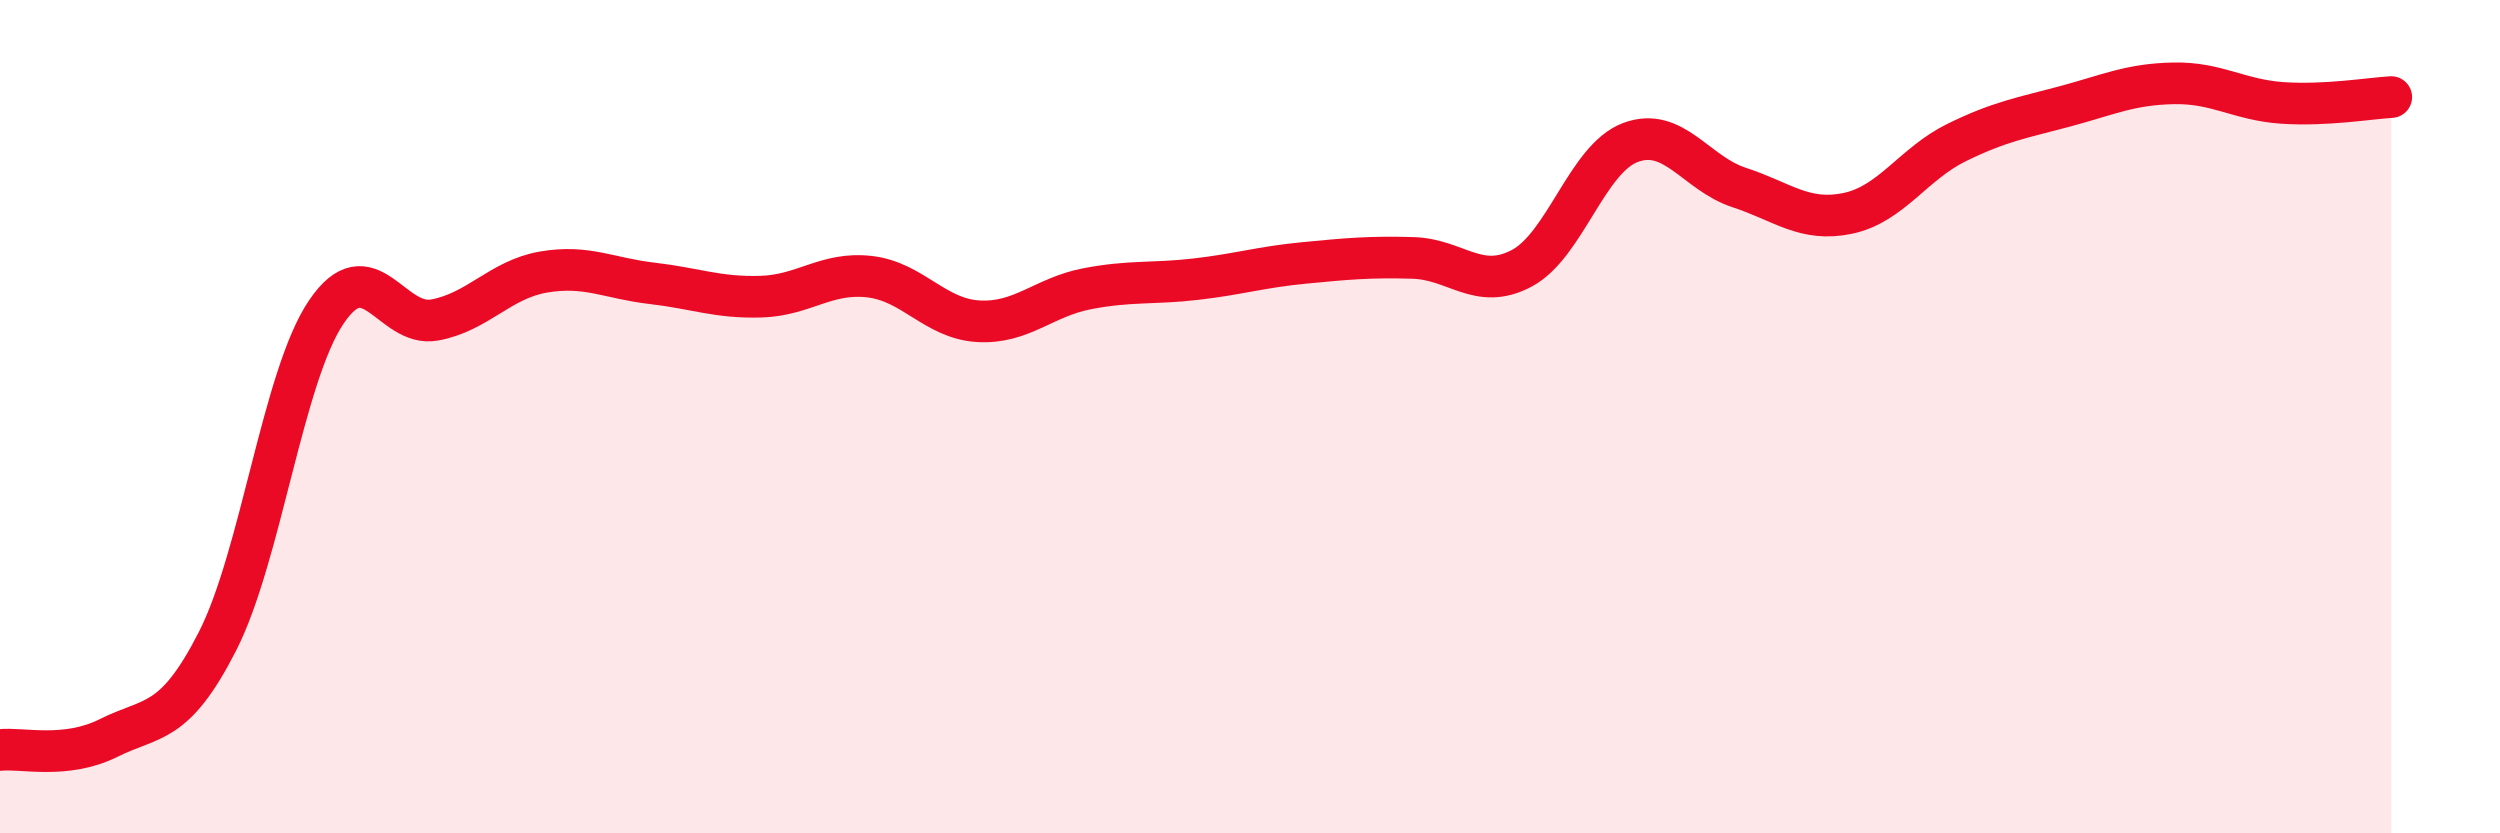
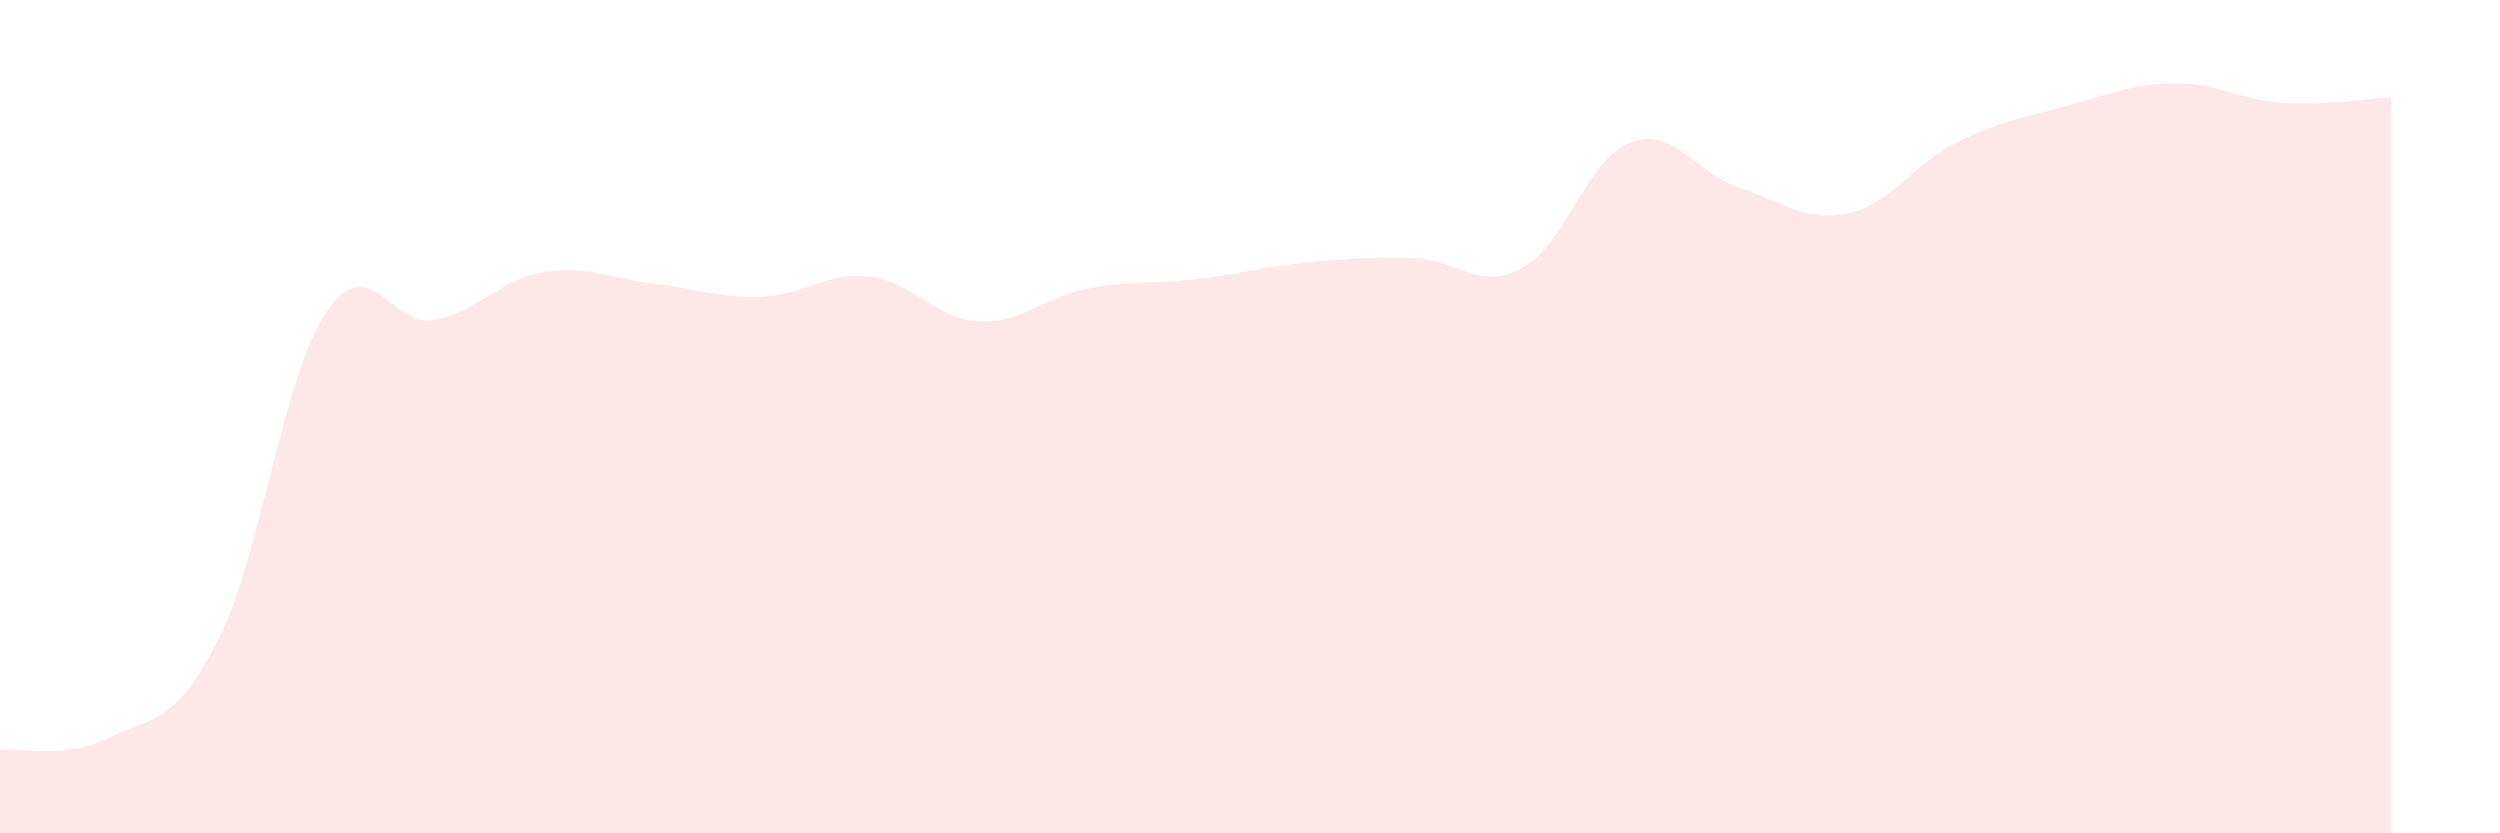
<svg xmlns="http://www.w3.org/2000/svg" width="60" height="20" viewBox="0 0 60 20">
  <path d="M 0,18 C 0.52,17.94 1.57,18.23 2.61,17.71 C 3.65,17.19 4.18,17.43 5.22,15.39 C 6.26,13.35 6.79,9.03 7.83,7.49 C 8.87,5.95 9.39,7.87 10.43,7.68 C 11.47,7.49 12,6.71 13.04,6.53 C 14.08,6.35 14.61,6.68 15.65,6.8 C 16.69,6.92 17.22,7.15 18.26,7.12 C 19.3,7.09 19.83,6.52 20.87,6.64 C 21.91,6.76 22.44,7.65 23.48,7.71 C 24.52,7.77 25.05,7.13 26.09,6.93 C 27.13,6.73 27.66,6.82 28.7,6.7 C 29.74,6.58 30.26,6.41 31.3,6.31 C 32.34,6.21 32.87,6.16 33.91,6.19 C 34.95,6.22 35.48,6.99 36.52,6.44 C 37.56,5.89 38.09,3.81 39.13,3.42 C 40.17,3.03 40.7,4.16 41.74,4.5 C 42.78,4.84 43.31,5.34 44.35,5.12 C 45.39,4.9 45.92,3.93 46.96,3.42 C 48,2.91 48.53,2.83 49.57,2.55 C 50.61,2.27 51.13,2.02 52.17,2 C 53.21,1.98 53.74,2.4 54.78,2.47 C 55.82,2.54 56.87,2.36 57.39,2.33L57.39 20L0 20Z" fill="#EB0A25" opacity="0.1" stroke-linecap="round" stroke-linejoin="round" />
-   <path d="M 0,18 C 0.52,17.94 1.57,18.23 2.61,17.71 C 3.65,17.19 4.18,17.43 5.22,15.39 C 6.26,13.35 6.79,9.03 7.83,7.49 C 8.87,5.95 9.39,7.87 10.43,7.68 C 11.47,7.49 12,6.71 13.04,6.53 C 14.08,6.35 14.61,6.68 15.65,6.8 C 16.69,6.92 17.22,7.15 18.26,7.12 C 19.3,7.09 19.83,6.52 20.87,6.64 C 21.91,6.76 22.44,7.65 23.48,7.71 C 24.52,7.77 25.05,7.13 26.09,6.93 C 27.13,6.73 27.66,6.82 28.7,6.7 C 29.74,6.58 30.26,6.41 31.3,6.31 C 32.34,6.21 32.87,6.16 33.91,6.19 C 34.95,6.22 35.48,6.99 36.52,6.44 C 37.56,5.89 38.09,3.81 39.13,3.42 C 40.17,3.03 40.7,4.16 41.74,4.5 C 42.78,4.84 43.31,5.34 44.35,5.12 C 45.39,4.9 45.92,3.93 46.96,3.42 C 48,2.91 48.53,2.83 49.57,2.55 C 50.61,2.27 51.13,2.02 52.17,2 C 53.21,1.98 53.74,2.4 54.78,2.47 C 55.82,2.54 56.87,2.36 57.39,2.33" stroke="#EB0A25" stroke-width="1" fill="none" stroke-linecap="round" stroke-linejoin="round" />
</svg>